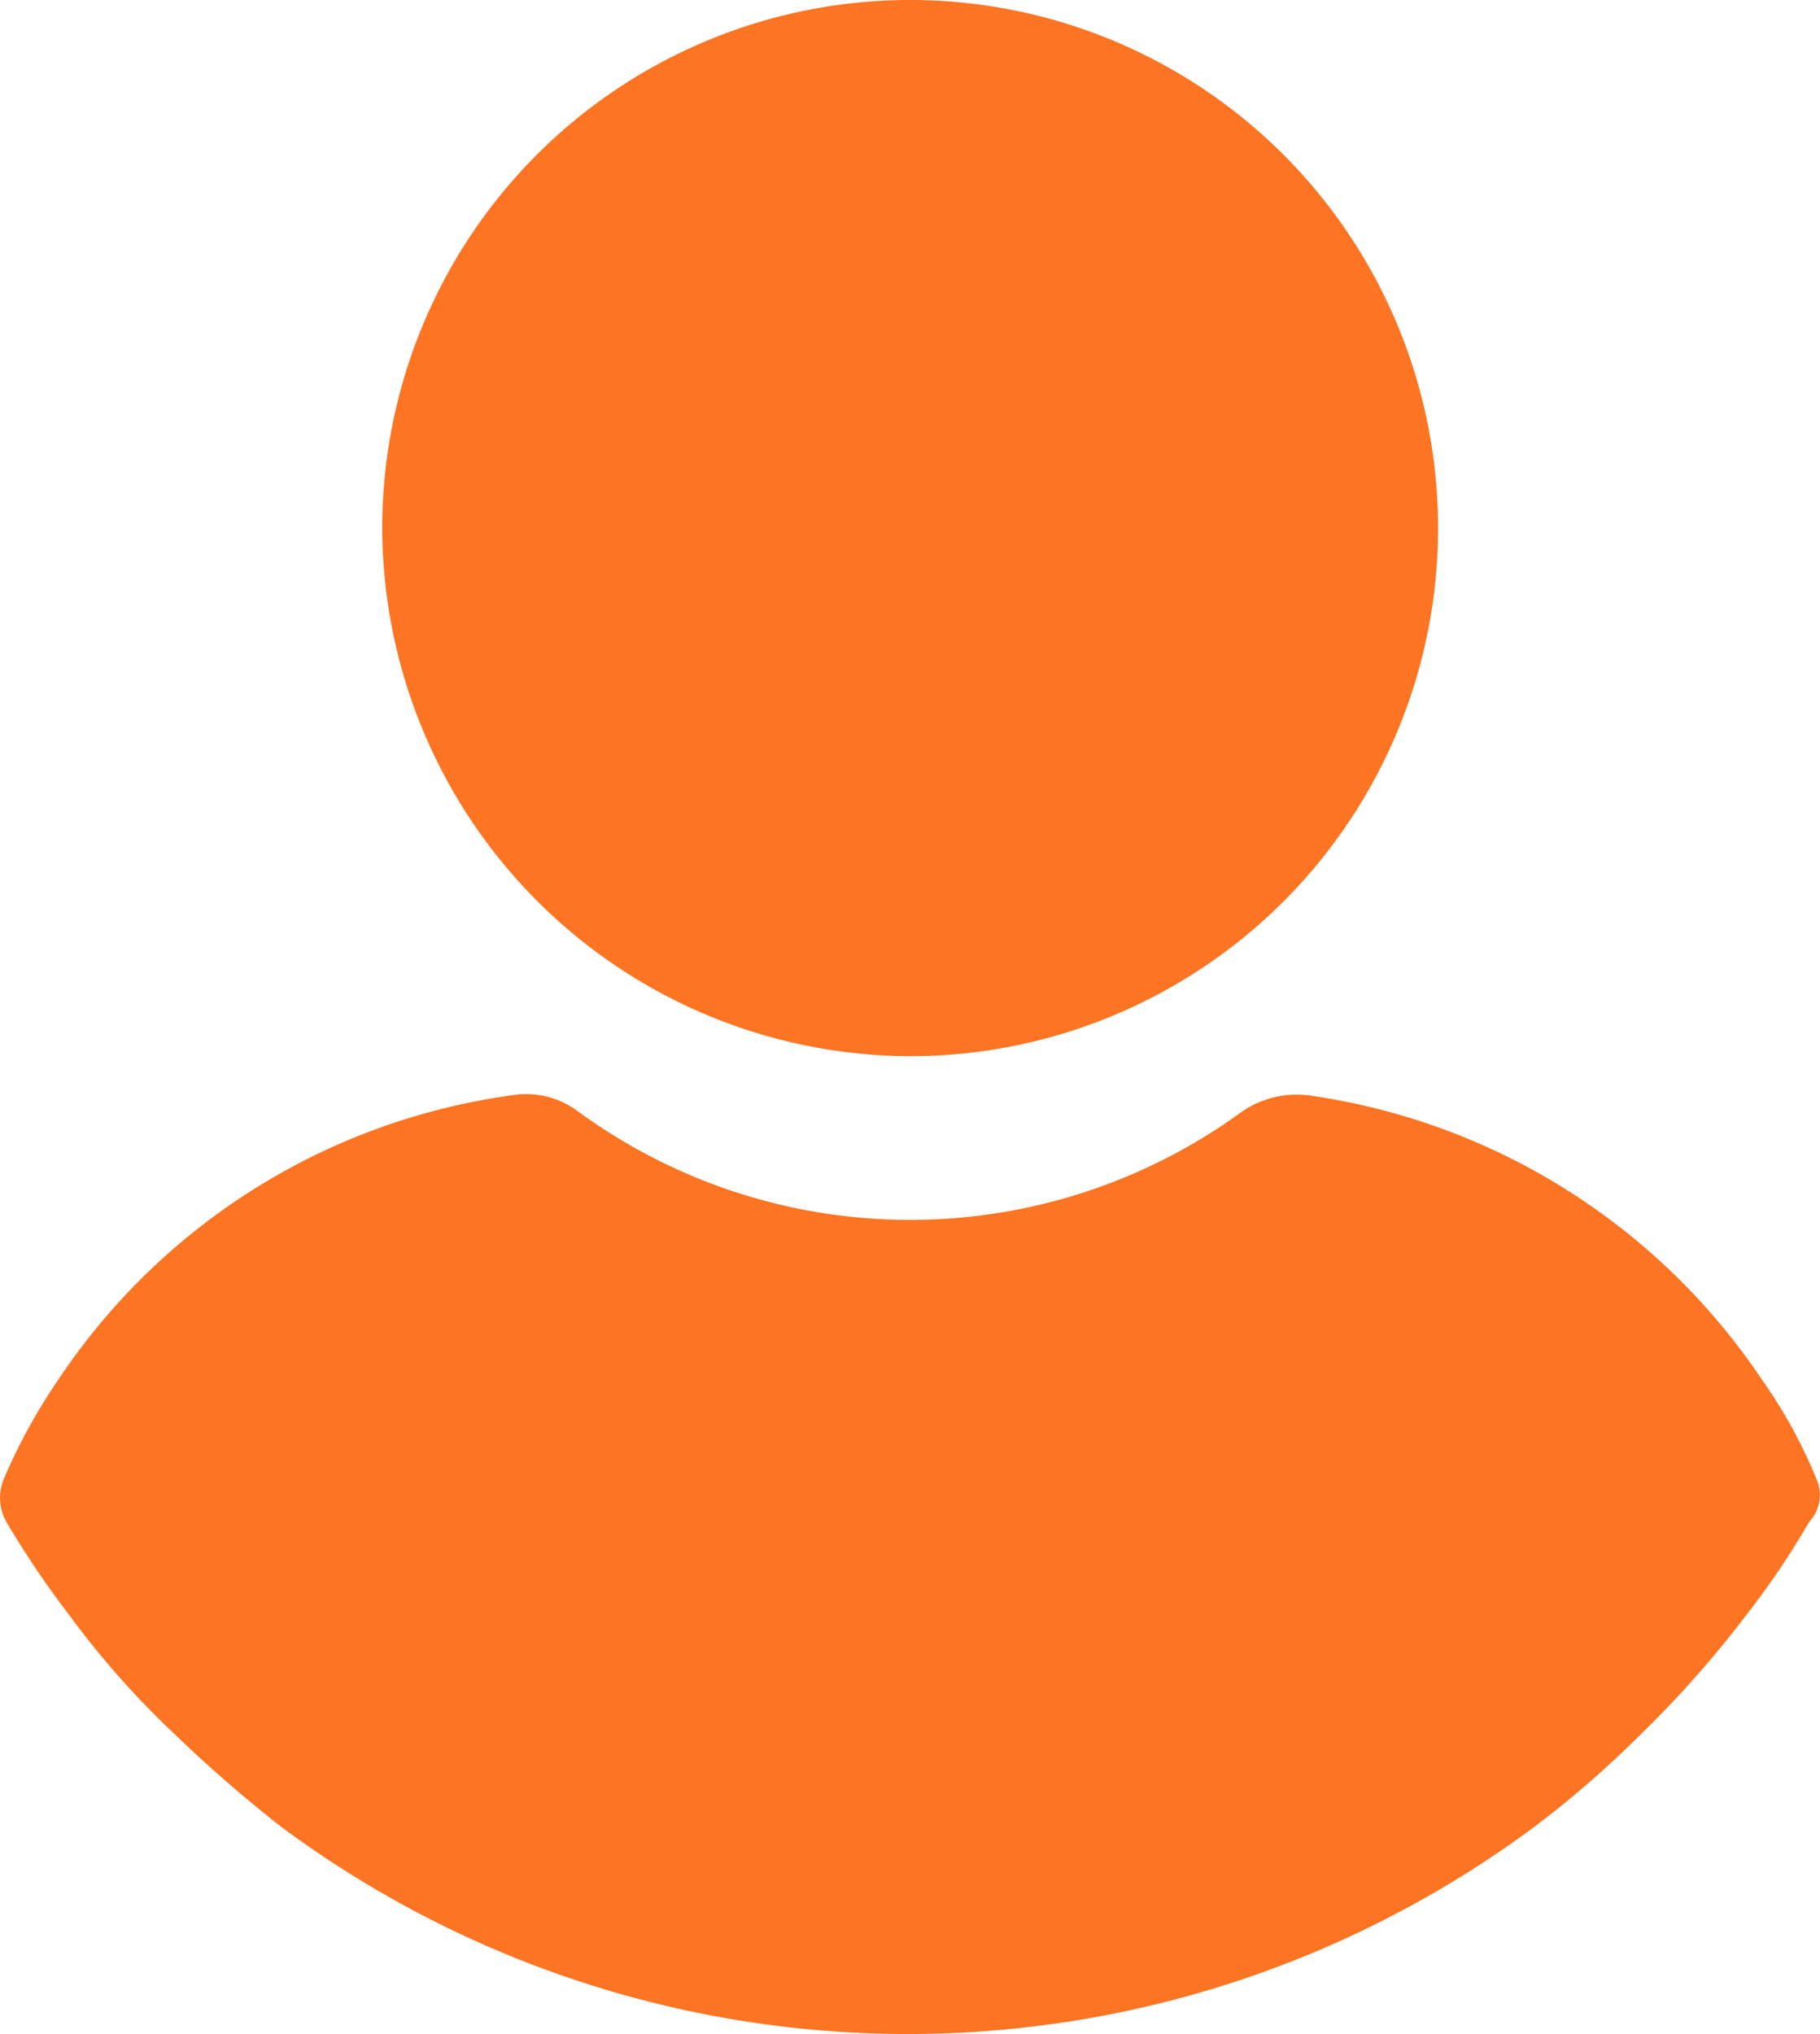
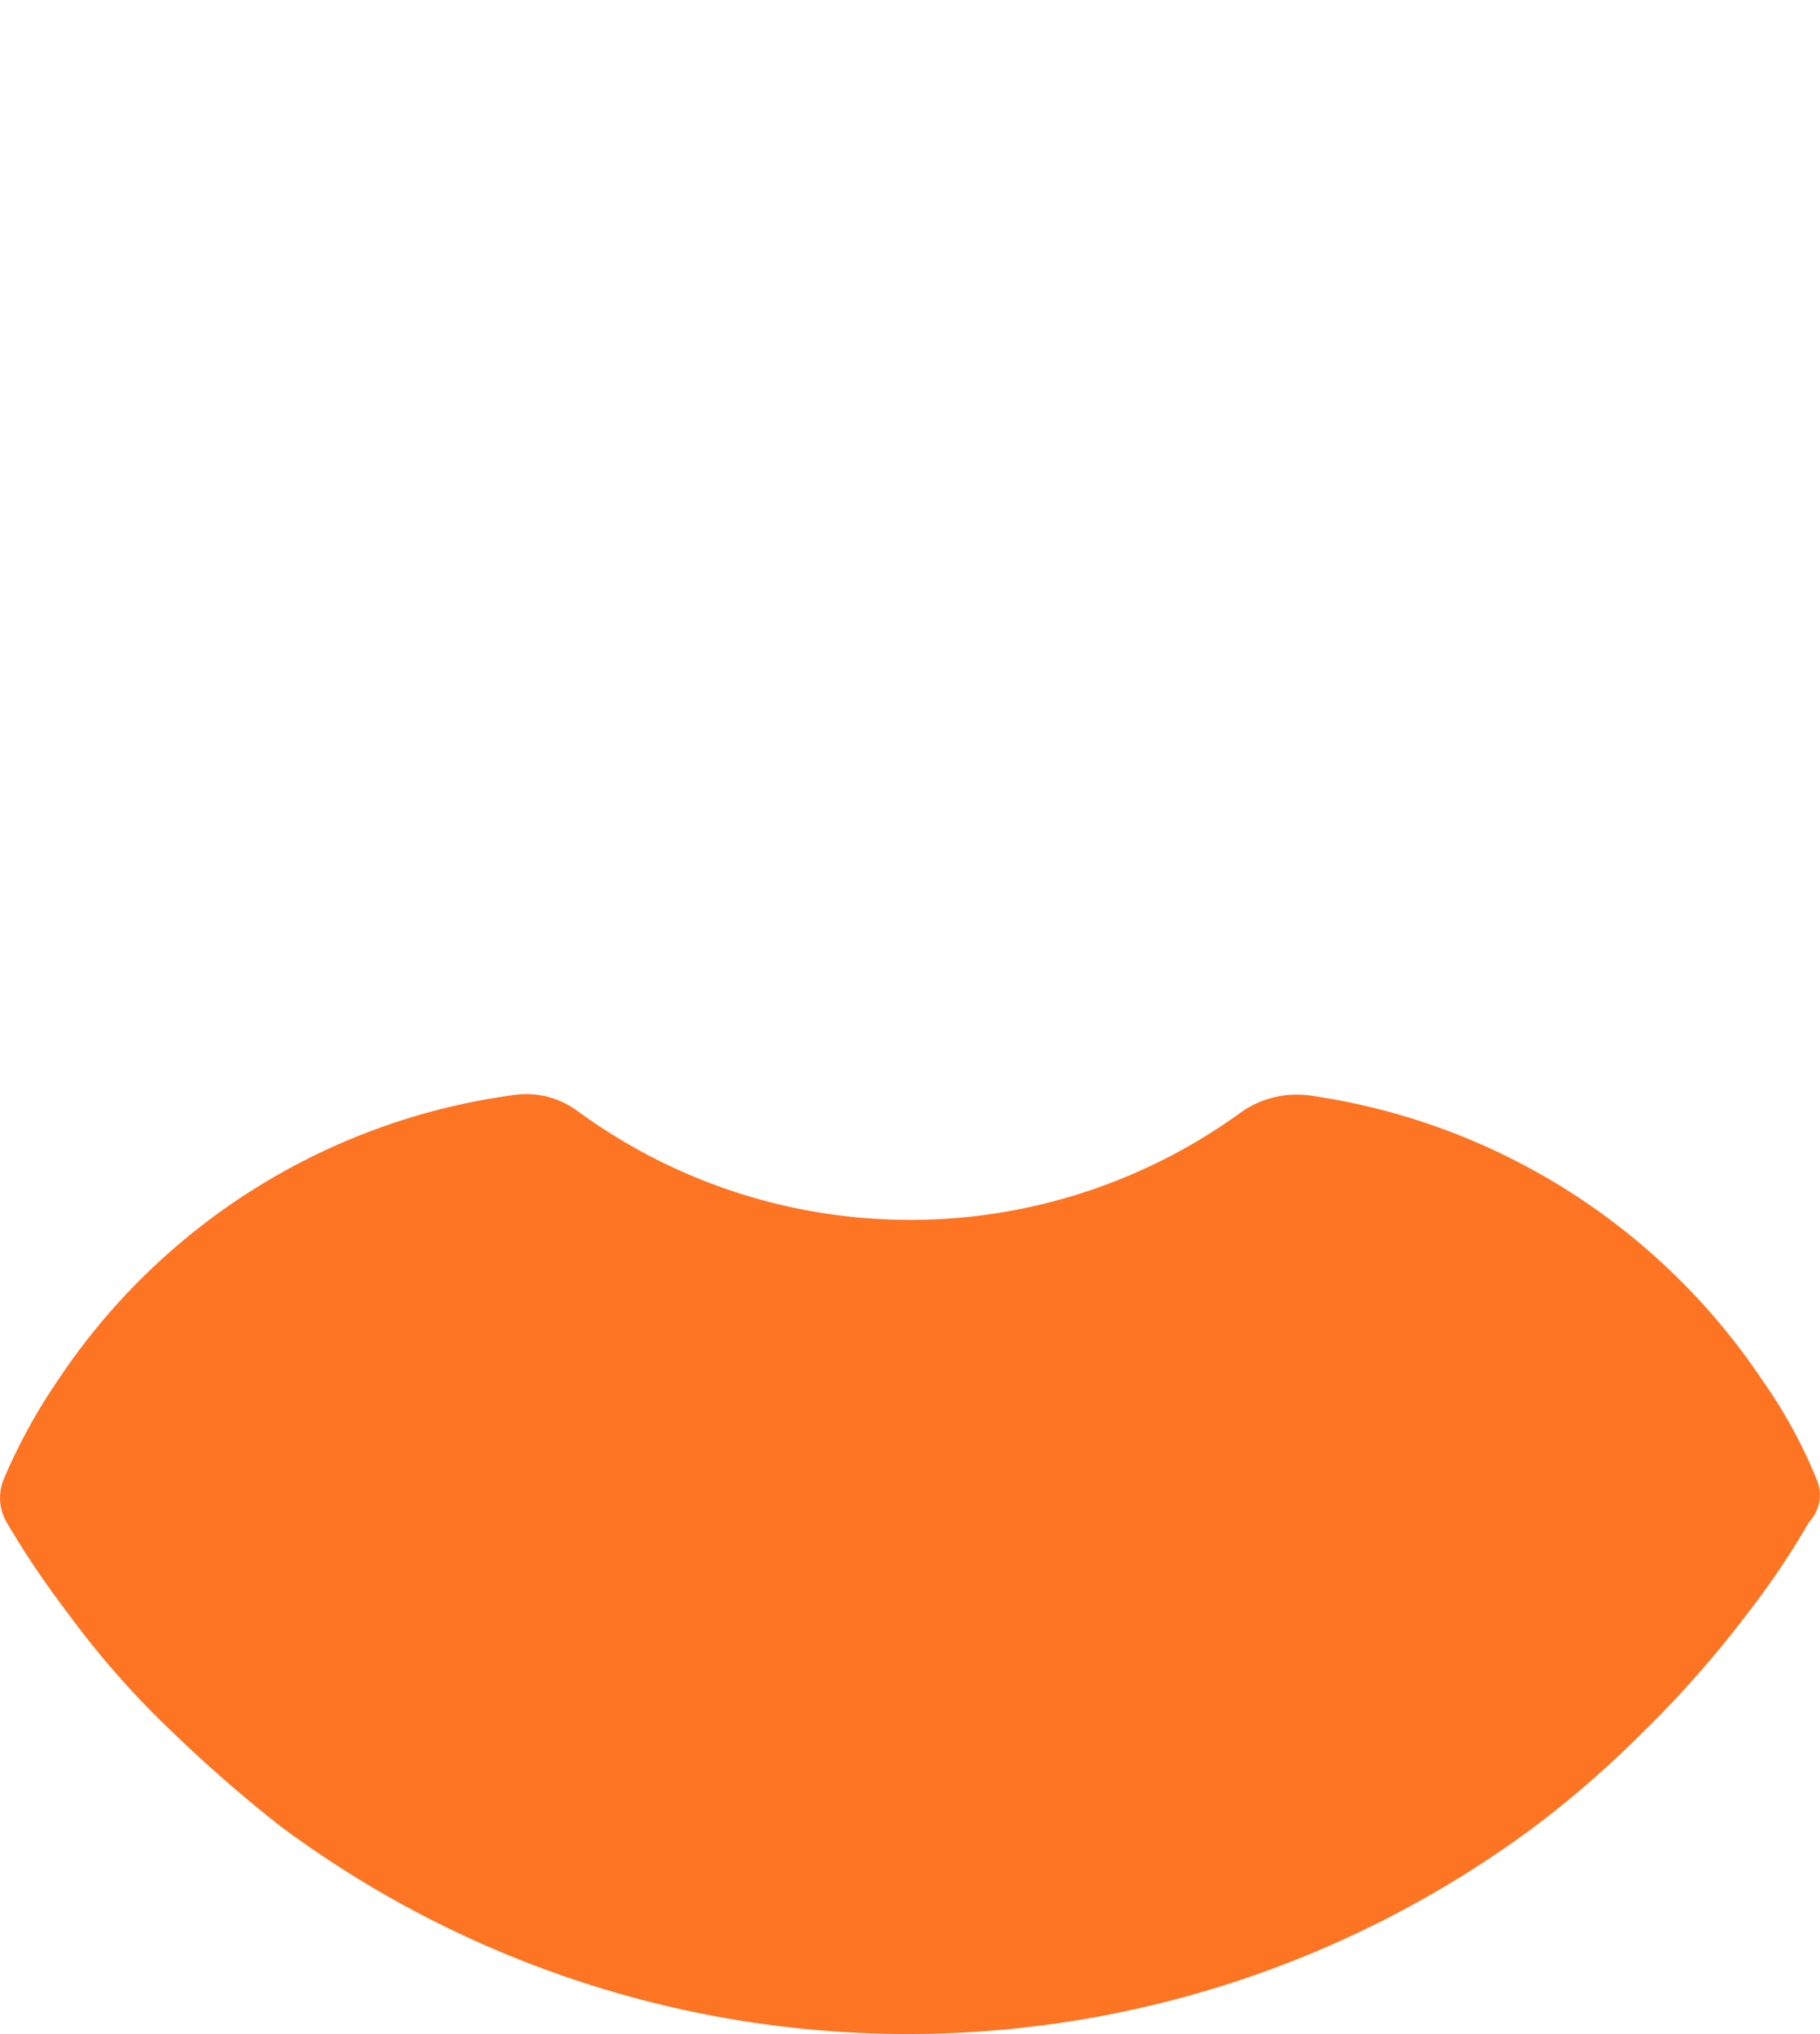
<svg xmlns="http://www.w3.org/2000/svg" width="46.808" height="52.292" viewBox="0 0 46.808 52.292">
  <g id="user" transform="translate(-24.165)">
    <g id="Сгруппировать_310" data-name="Сгруппировать 310" transform="translate(24.165)">
      <g id="Сгруппировать_309" data-name="Сгруппировать 309" transform="translate(0)">
-         <path id="Контур_199" data-name="Контур 199" d="M124.369,27.154a13.577,13.577,0,1,0-13.577-13.577A13.613,13.613,0,0,0,124.369,27.154Z" transform="translate(-100.961 0)" fill="#fd7422" />
        <path id="Контур_200" data-name="Контур 200" d="M70.873,257.719a12.656,12.656,0,0,0-1.364-2.49,16.876,16.876,0,0,0-11.68-7.352,2.5,2.5,0,0,0-1.719.415,14.472,14.472,0,0,1-17.075,0,2.225,2.225,0,0,0-1.719-.415,16.754,16.754,0,0,0-11.68,7.352,14.594,14.594,0,0,0-1.364,2.49,1.261,1.261,0,0,0,.059,1.127,23.645,23.645,0,0,0,1.6,2.372,22.531,22.531,0,0,0,2.727,3.083,35.538,35.538,0,0,0,2.727,2.372,27.037,27.037,0,0,0,32.253,0,26.071,26.071,0,0,0,2.727-2.372,27.377,27.377,0,0,0,2.727-3.083,20.782,20.782,0,0,0,1.6-2.372A1.012,1.012,0,0,0,70.873,257.719Z" transform="translate(-24.165 -219.715)" fill="#fd7422" />
      </g>
    </g>
  </g>
</svg>